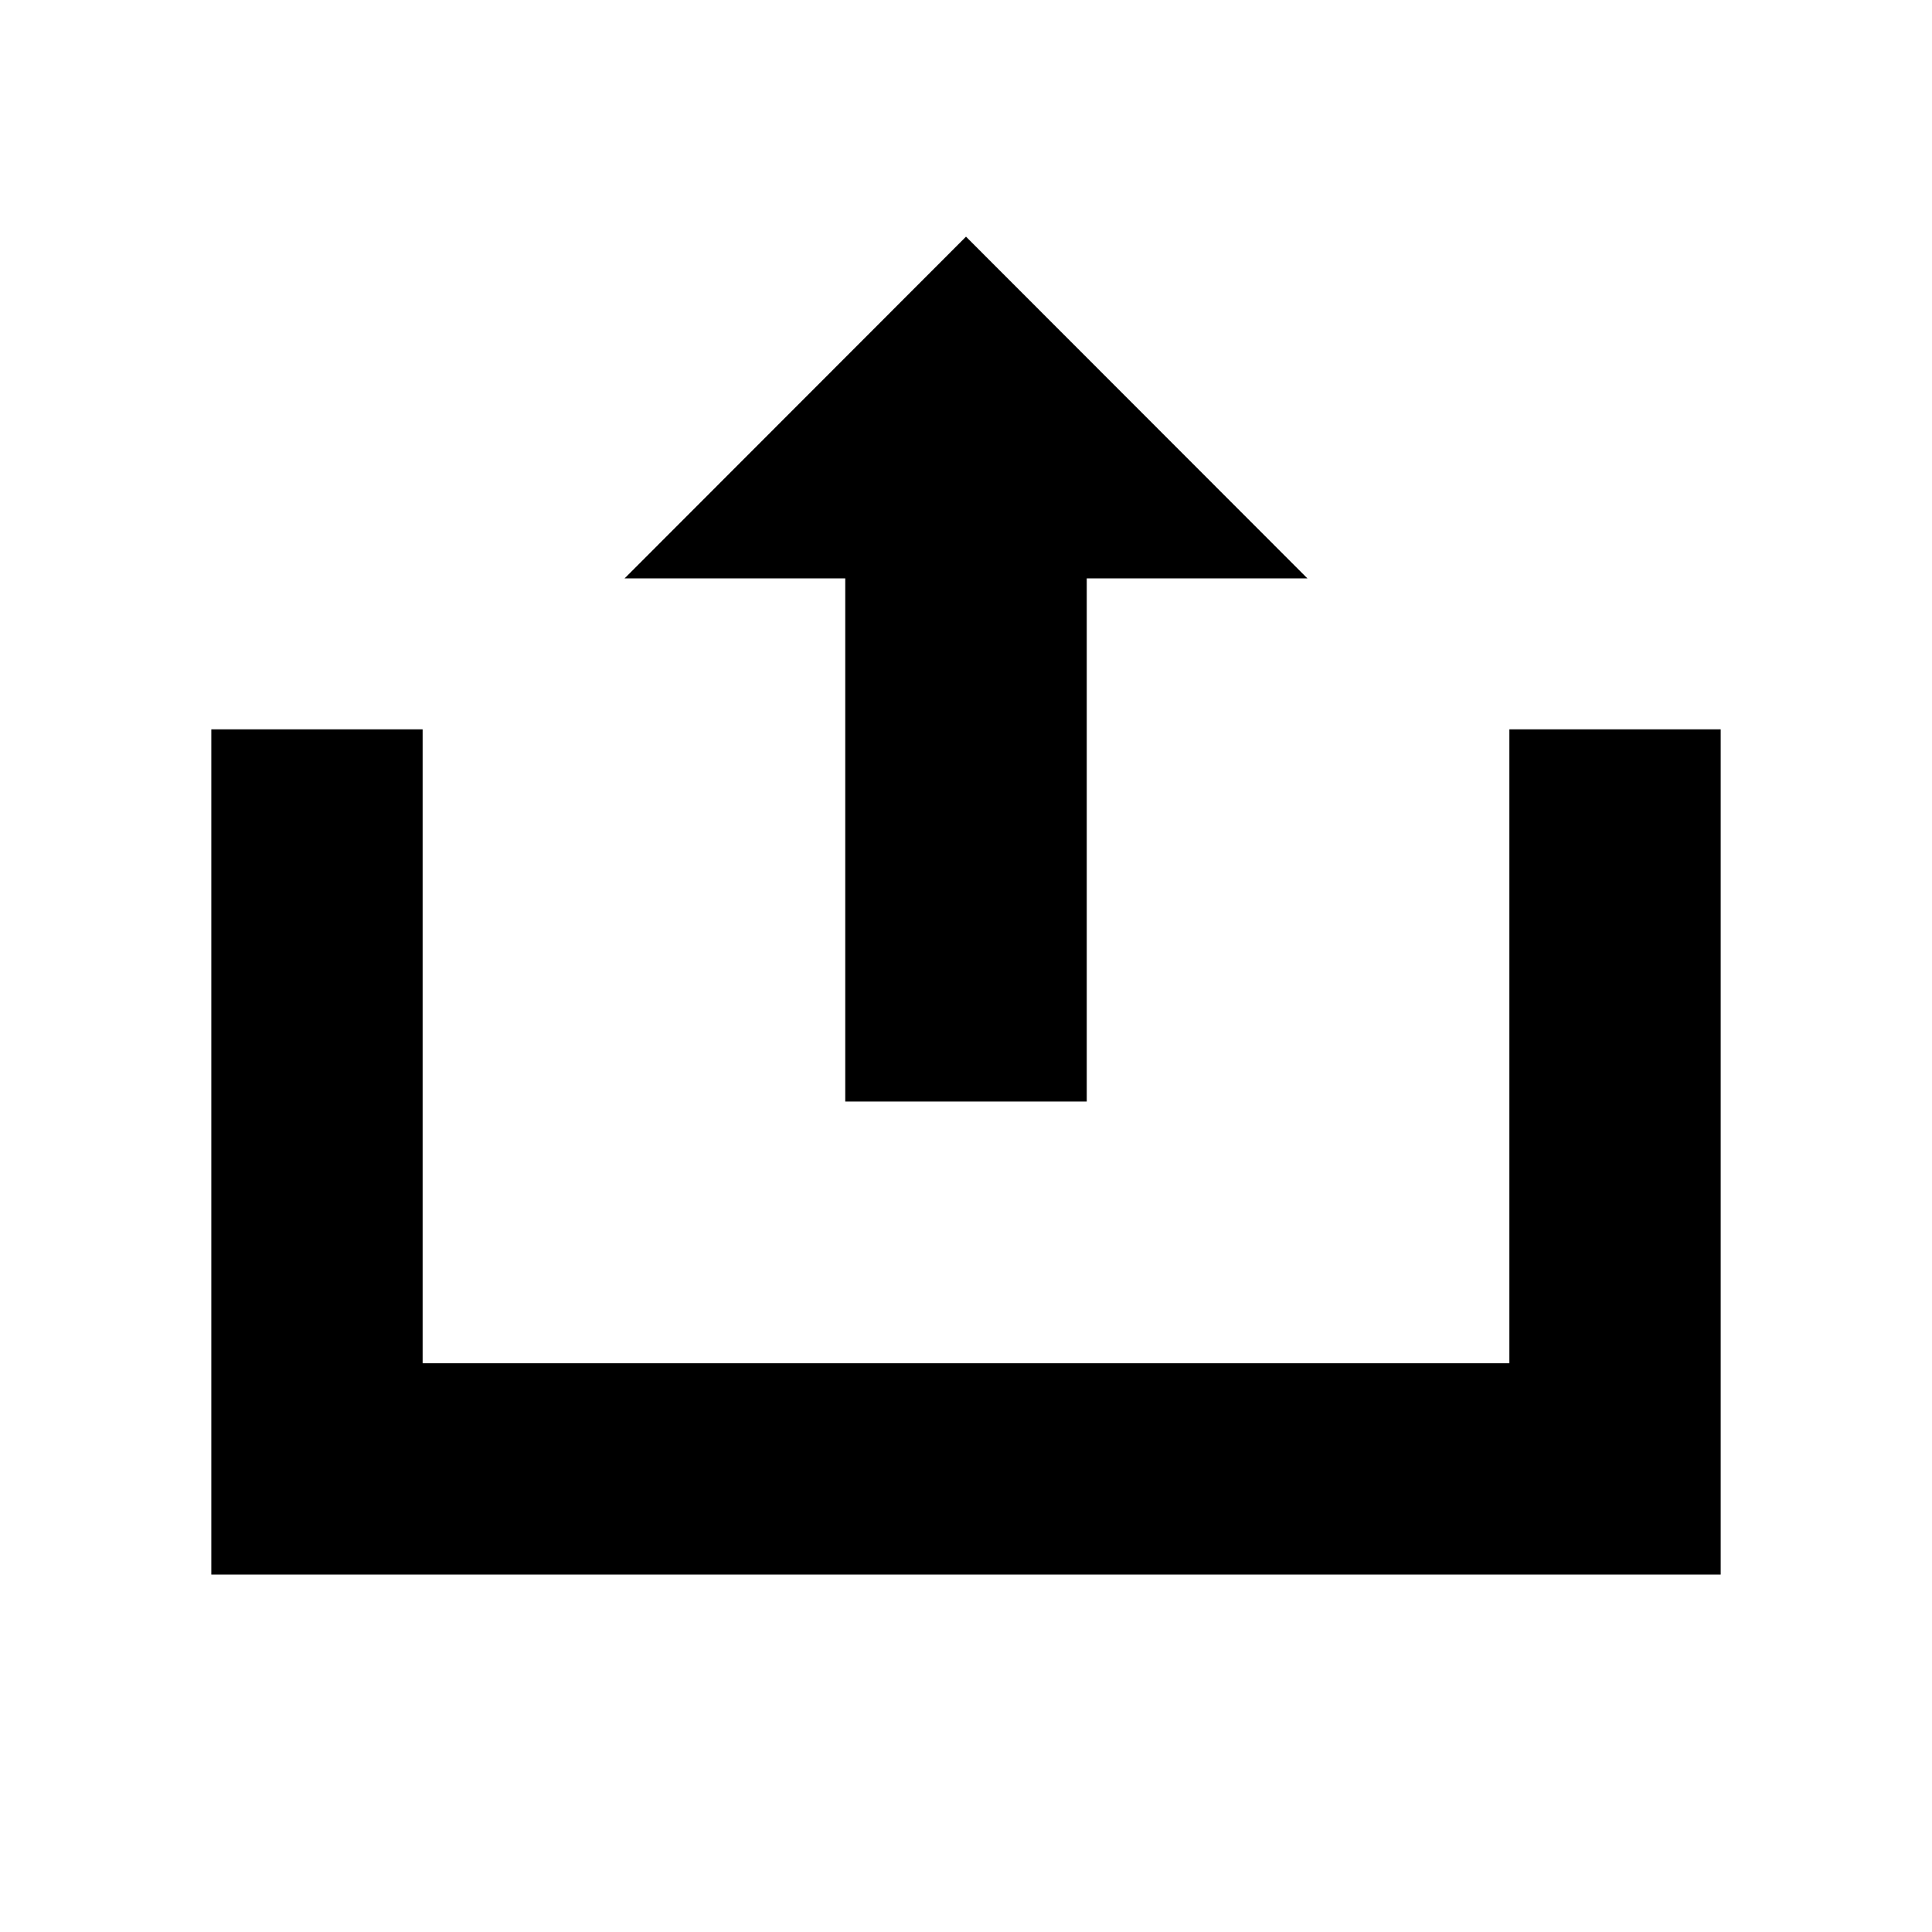
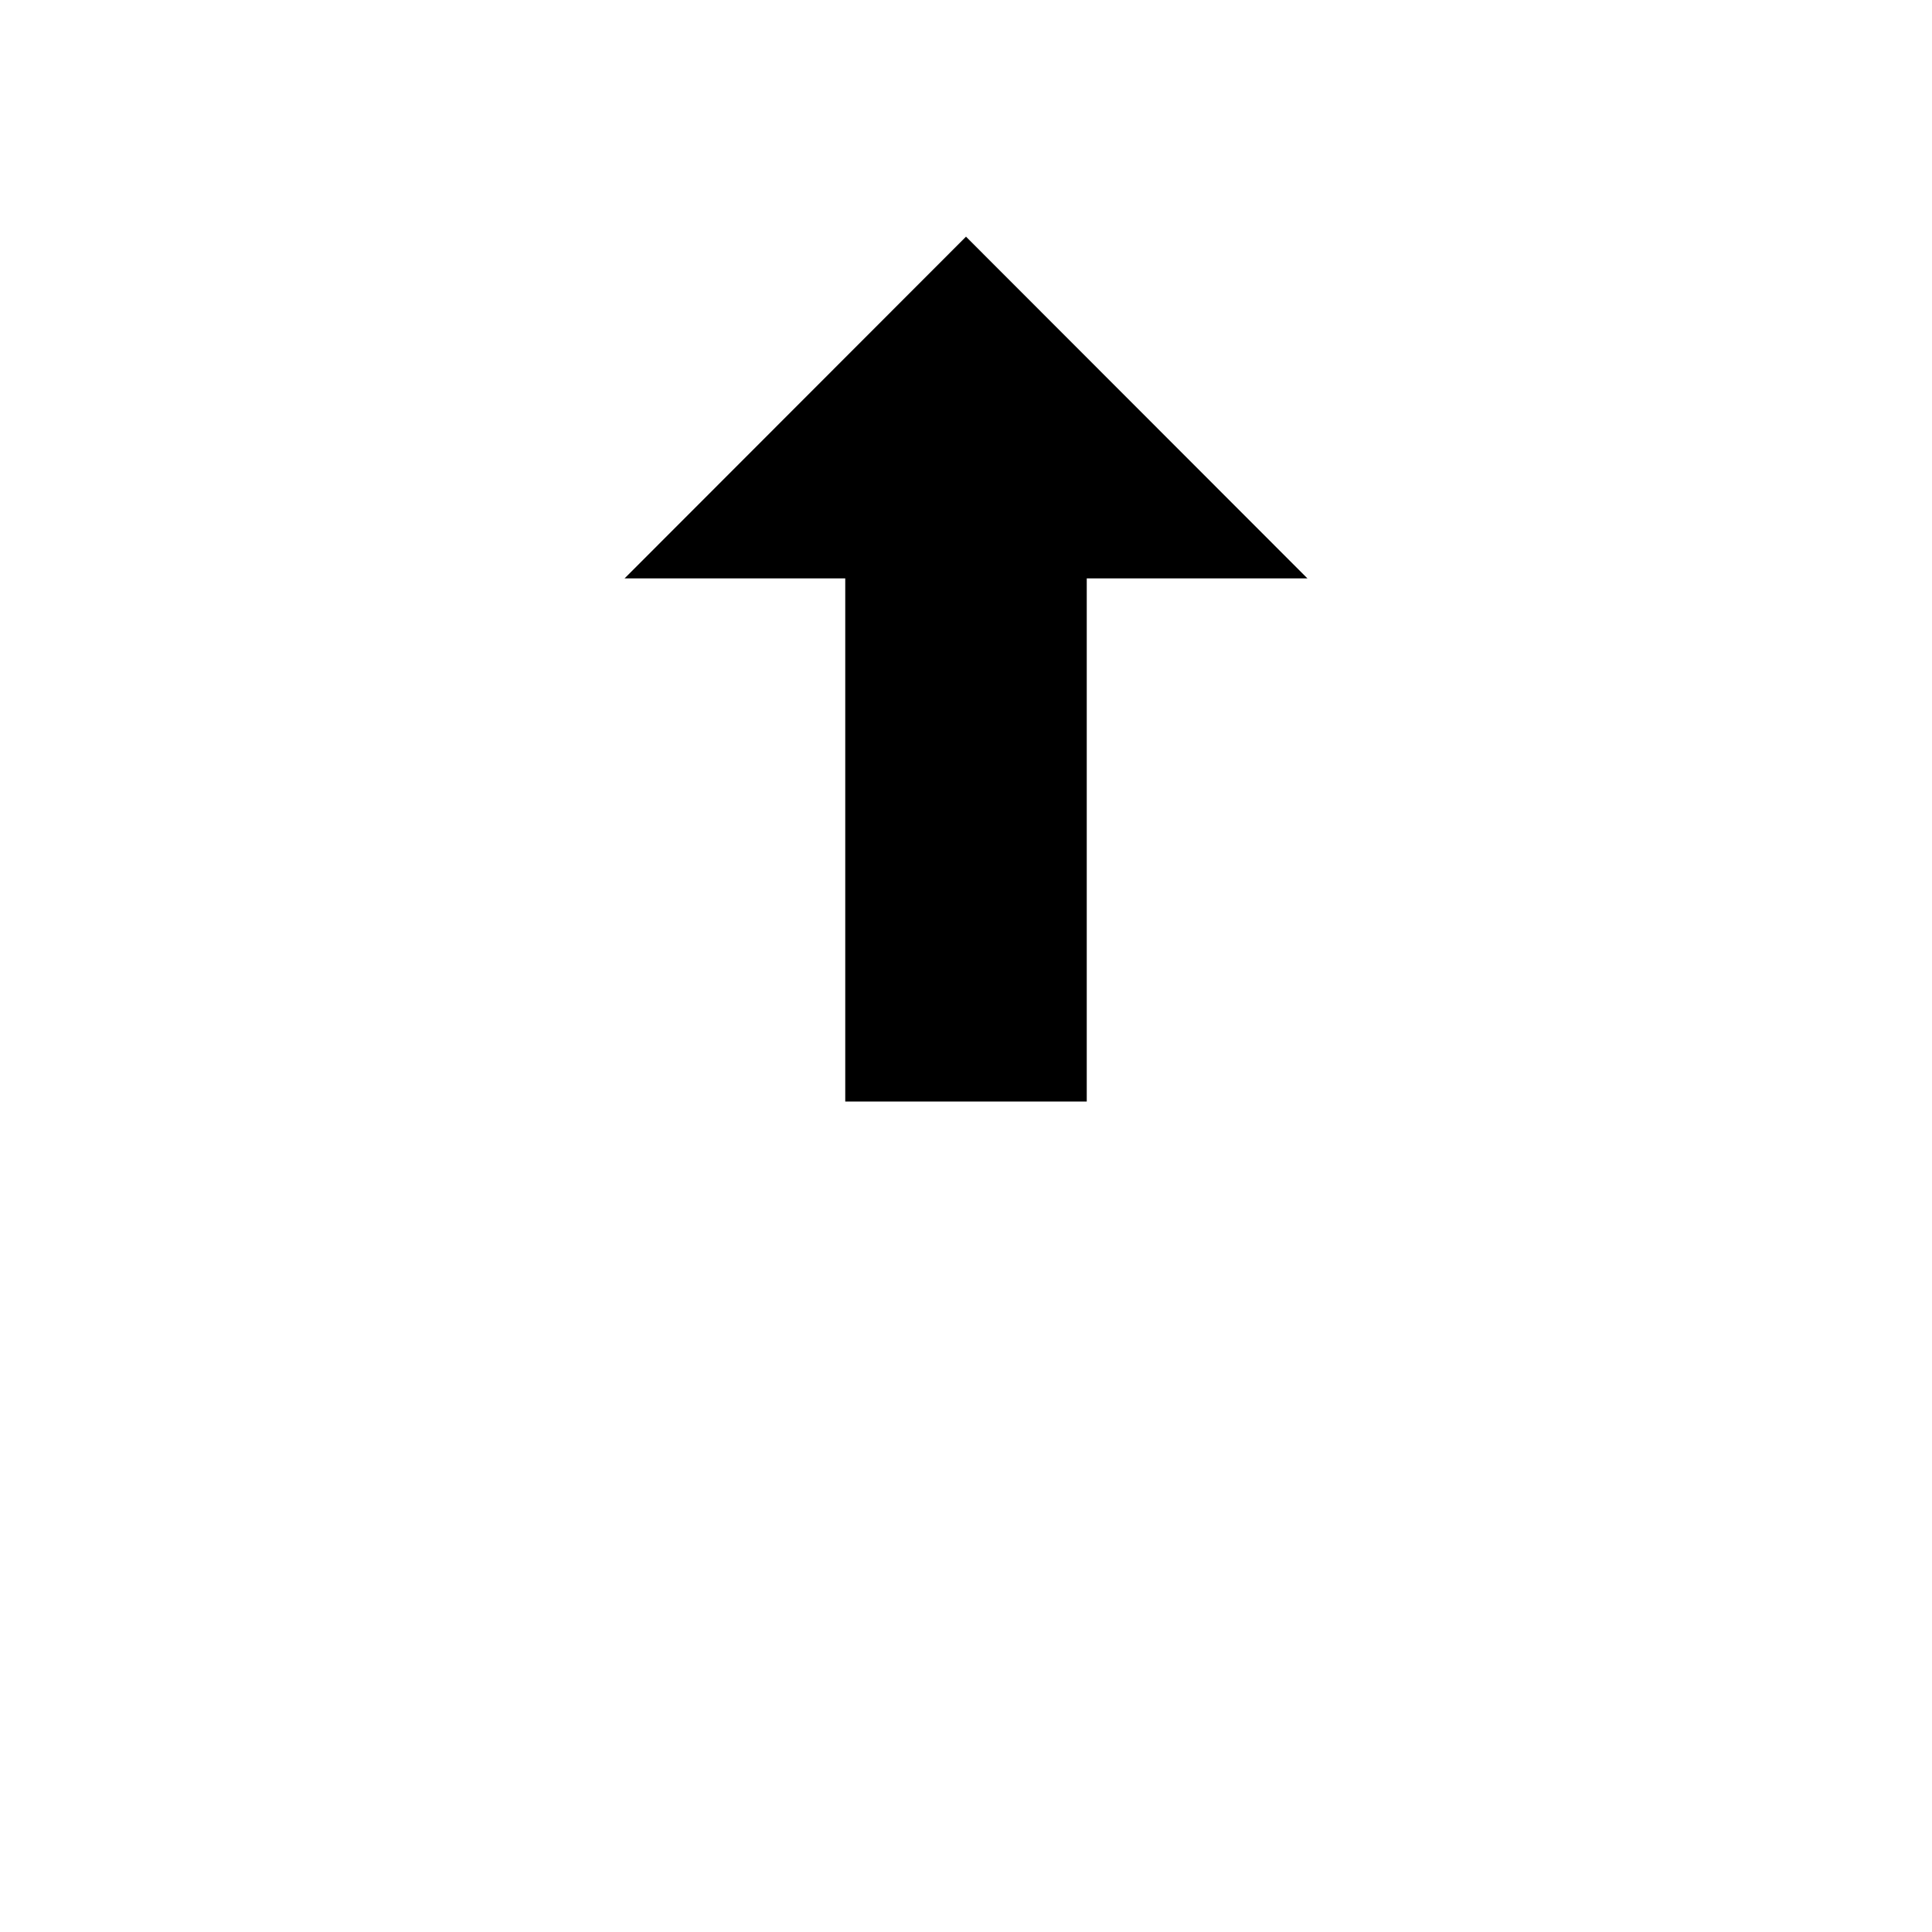
<svg xmlns="http://www.w3.org/2000/svg" version="1.1" id="Layer_1" x="0px" y="0px" viewBox="0 0 64 64" style="enable-background:new 0 0 64 64;" xml:space="preserve">
  <g>
-     <polygon points="57,52.16 7,52.16 7,24.16 14,24.16 14,45.16 50,45.16 50,24.16 57,24.16  " />
-   </g>
+     </g>
  <g>
    <polygon points="20.69,19.16 32,7.84 43.31,19.16 36,19.16 36,36.49 28,36.49 28,19.16  " />
  </g>
</svg>